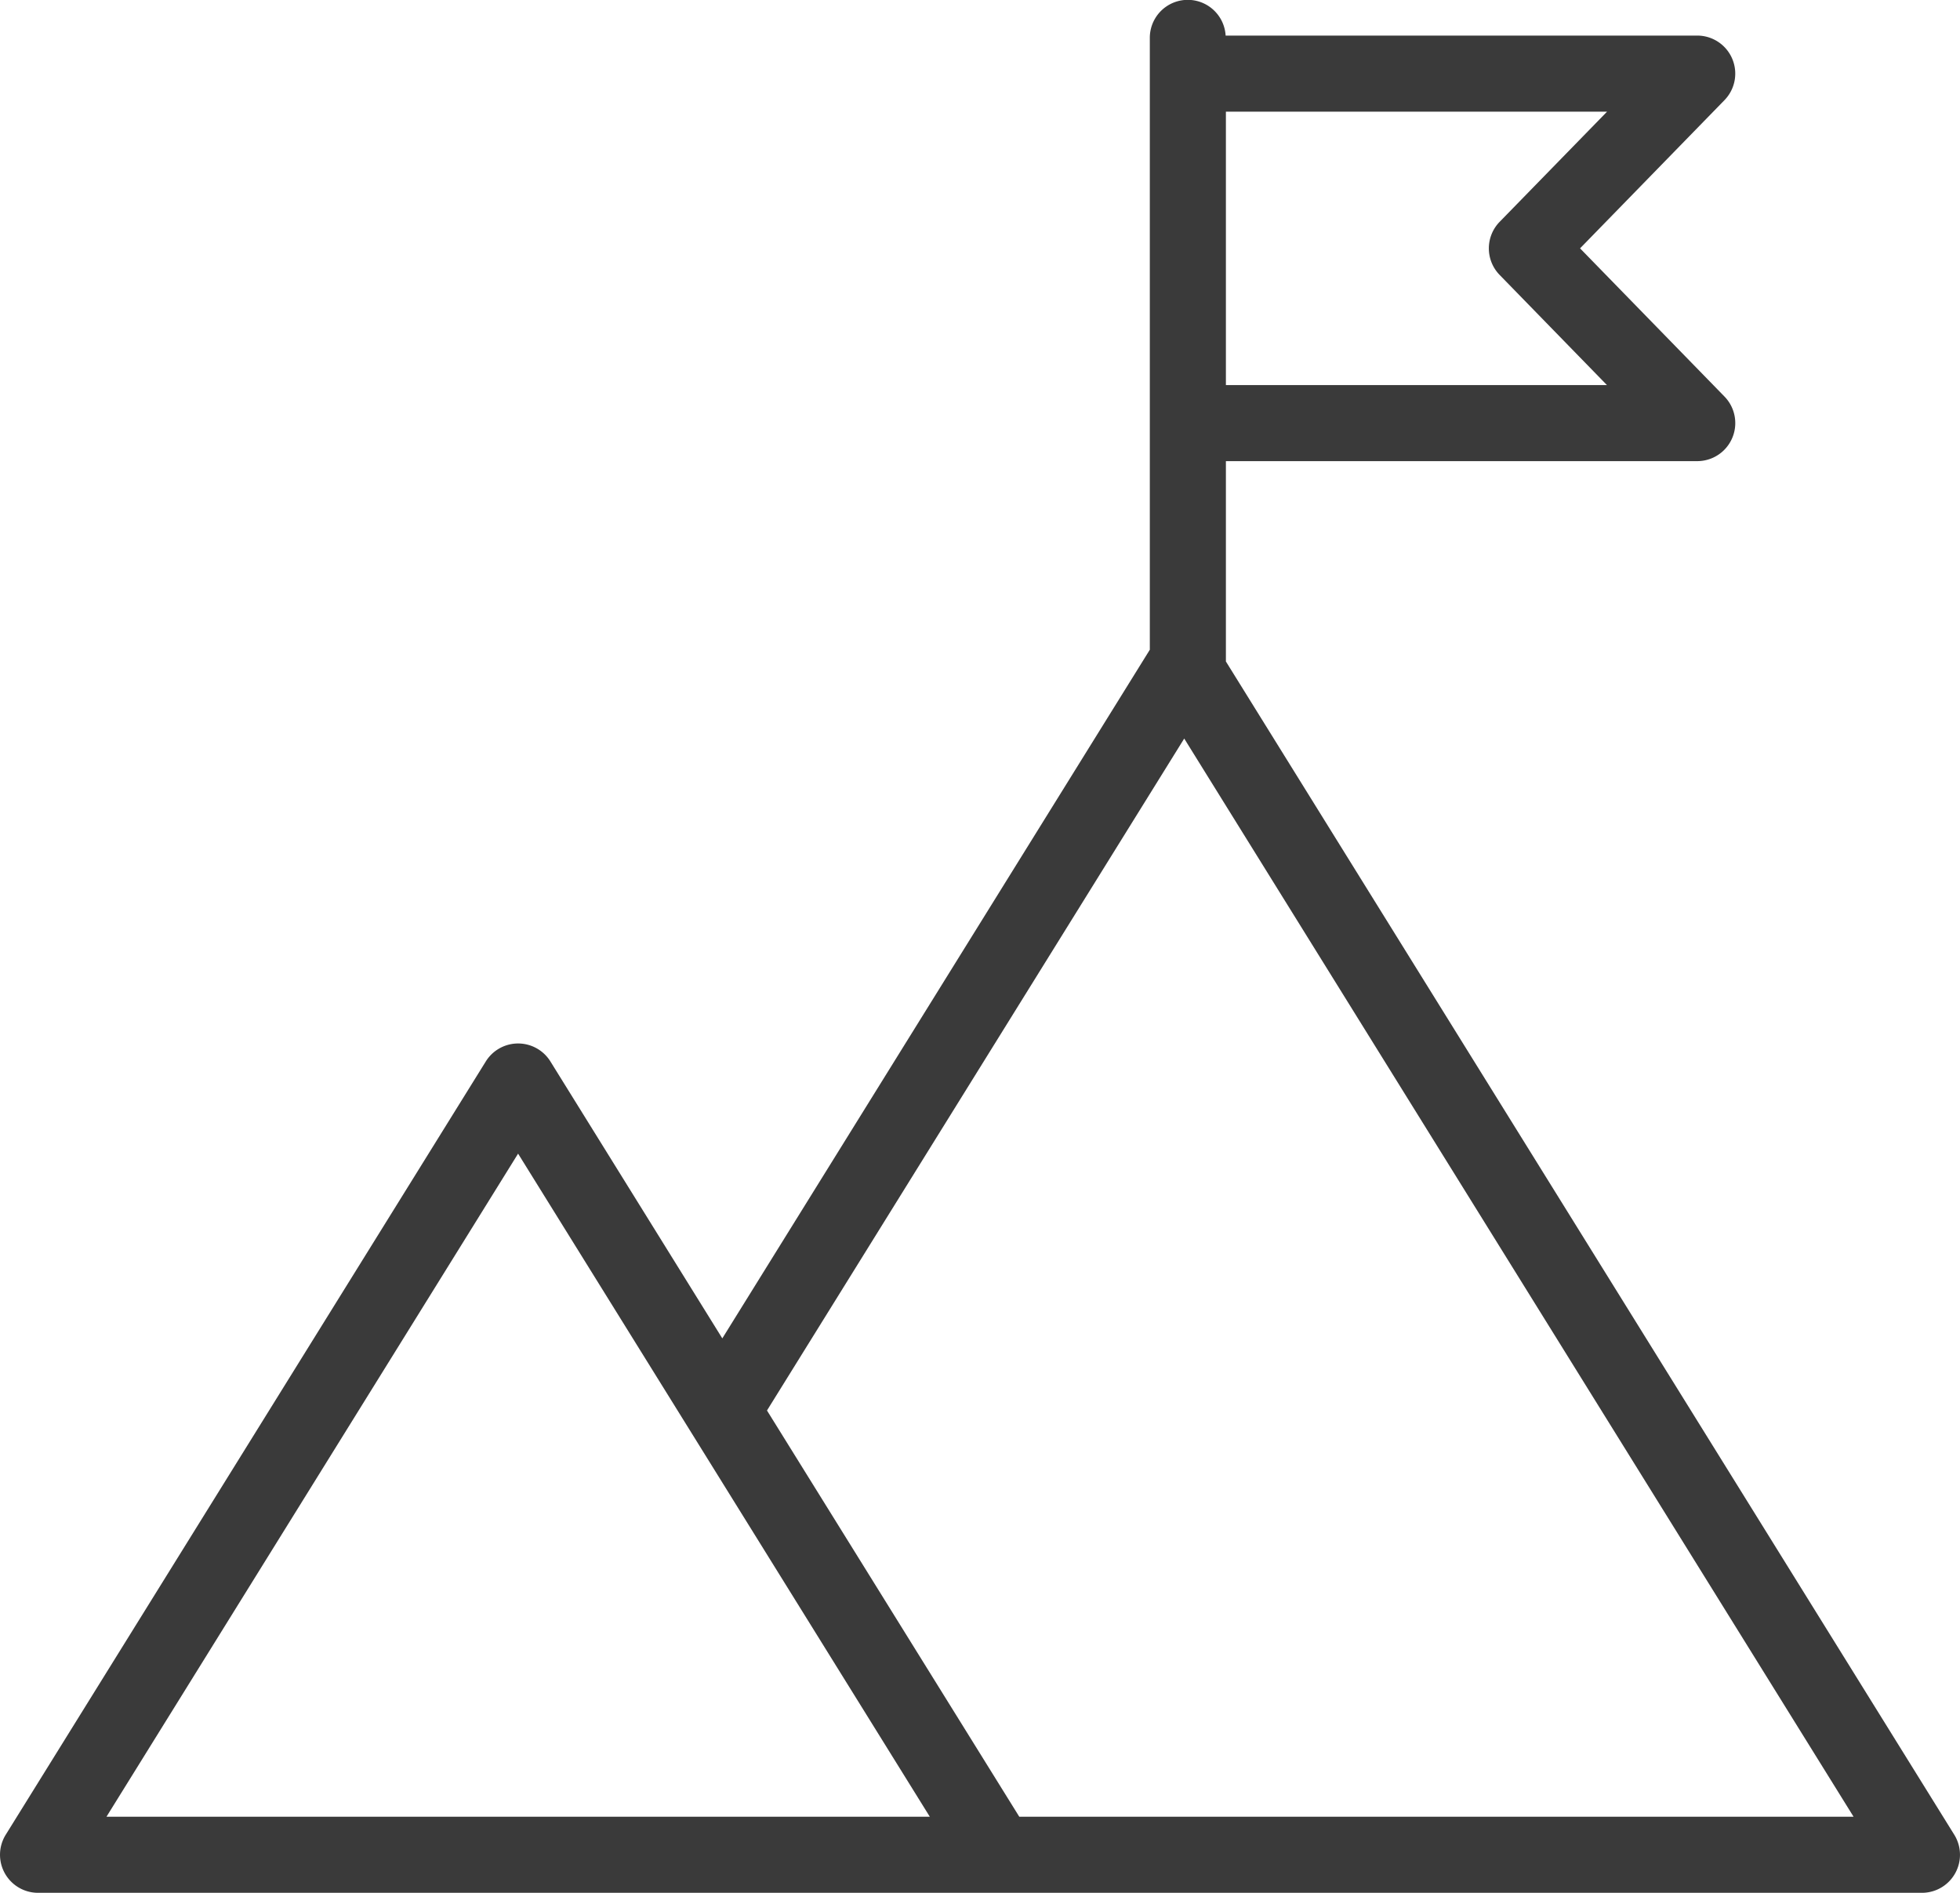
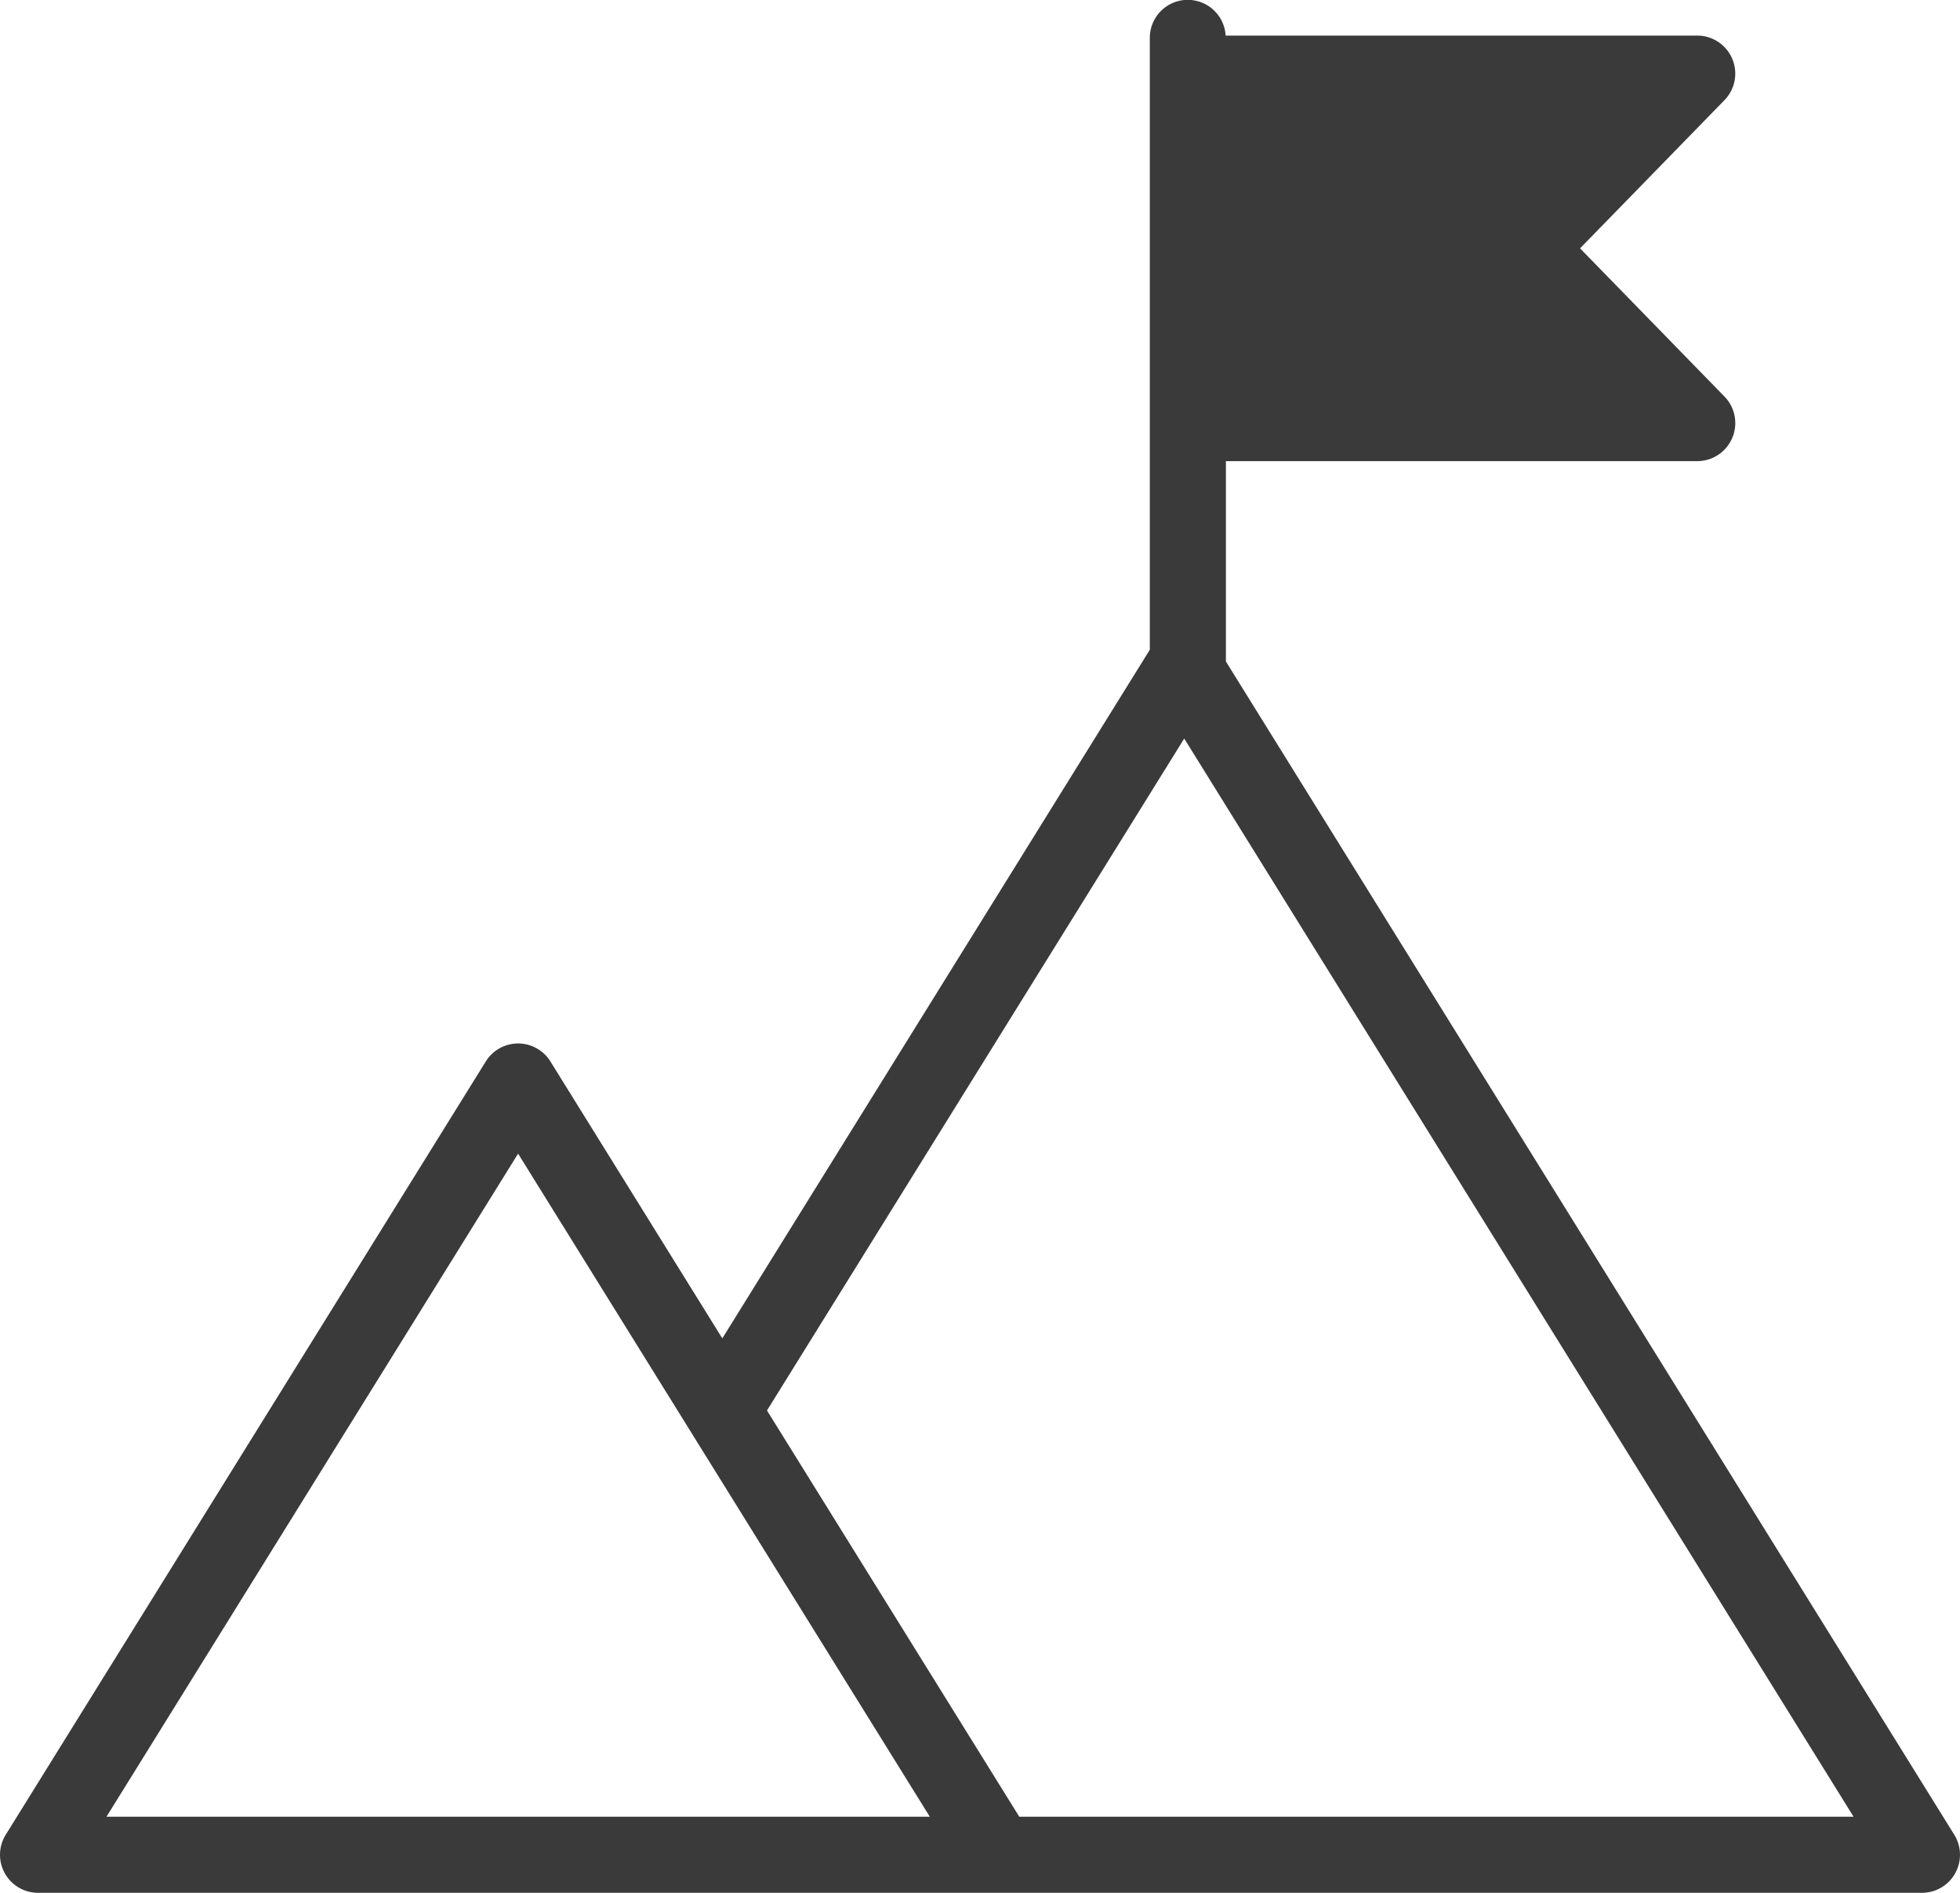
<svg xmlns="http://www.w3.org/2000/svg" width="86.944" height="83.945" viewBox="0 0 86.944 83.945">
-   <path id="noun_success_3567553" d="M9.264,93.738h83.57a1.687,1.687,0,0,0,1.433-2.576L61.957,39.129V30.244H82.864a1.687,1.687,0,0,0,1.209-2.865l-6.406-6.572,6.406-6.572a1.687,1.687,0,0,0-1.209-2.864H61.945a1.683,1.683,0,0,0-3.363.117v27.12L39.618,69.149,31.993,56.868a1.687,1.687,0,0,0-2.867,0L7.831,91.162a1.687,1.687,0,0,0,1.433,2.576ZM74.1,19.631a1.687,1.687,0,0,0,0,2.355l4.761,4.886H61.957V14.746H78.864ZM60.108,42.547,89.8,90.364H52.792L41.6,72.347ZM30.559,60.956,48.823,90.364H12.3Z" transform="translate(-7.577 -9.793)" fill="#3a3a3a" />
+   <path id="noun_success_3567553" d="M9.264,93.738h83.57a1.687,1.687,0,0,0,1.433-2.576L61.957,39.129V30.244H82.864a1.687,1.687,0,0,0,1.209-2.865l-6.406-6.572,6.406-6.572a1.687,1.687,0,0,0-1.209-2.864H61.945a1.683,1.683,0,0,0-3.363.117v27.12L39.618,69.149,31.993,56.868a1.687,1.687,0,0,0-2.867,0L7.831,91.162a1.687,1.687,0,0,0,1.433,2.576ZM74.1,19.631a1.687,1.687,0,0,0,0,2.355l4.761,4.886H61.957H78.864ZM60.108,42.547,89.8,90.364H52.792L41.6,72.347ZM30.559,60.956,48.823,90.364H12.3Z" transform="translate(-7.577 -9.793)" fill="#3a3a3a" />
</svg>